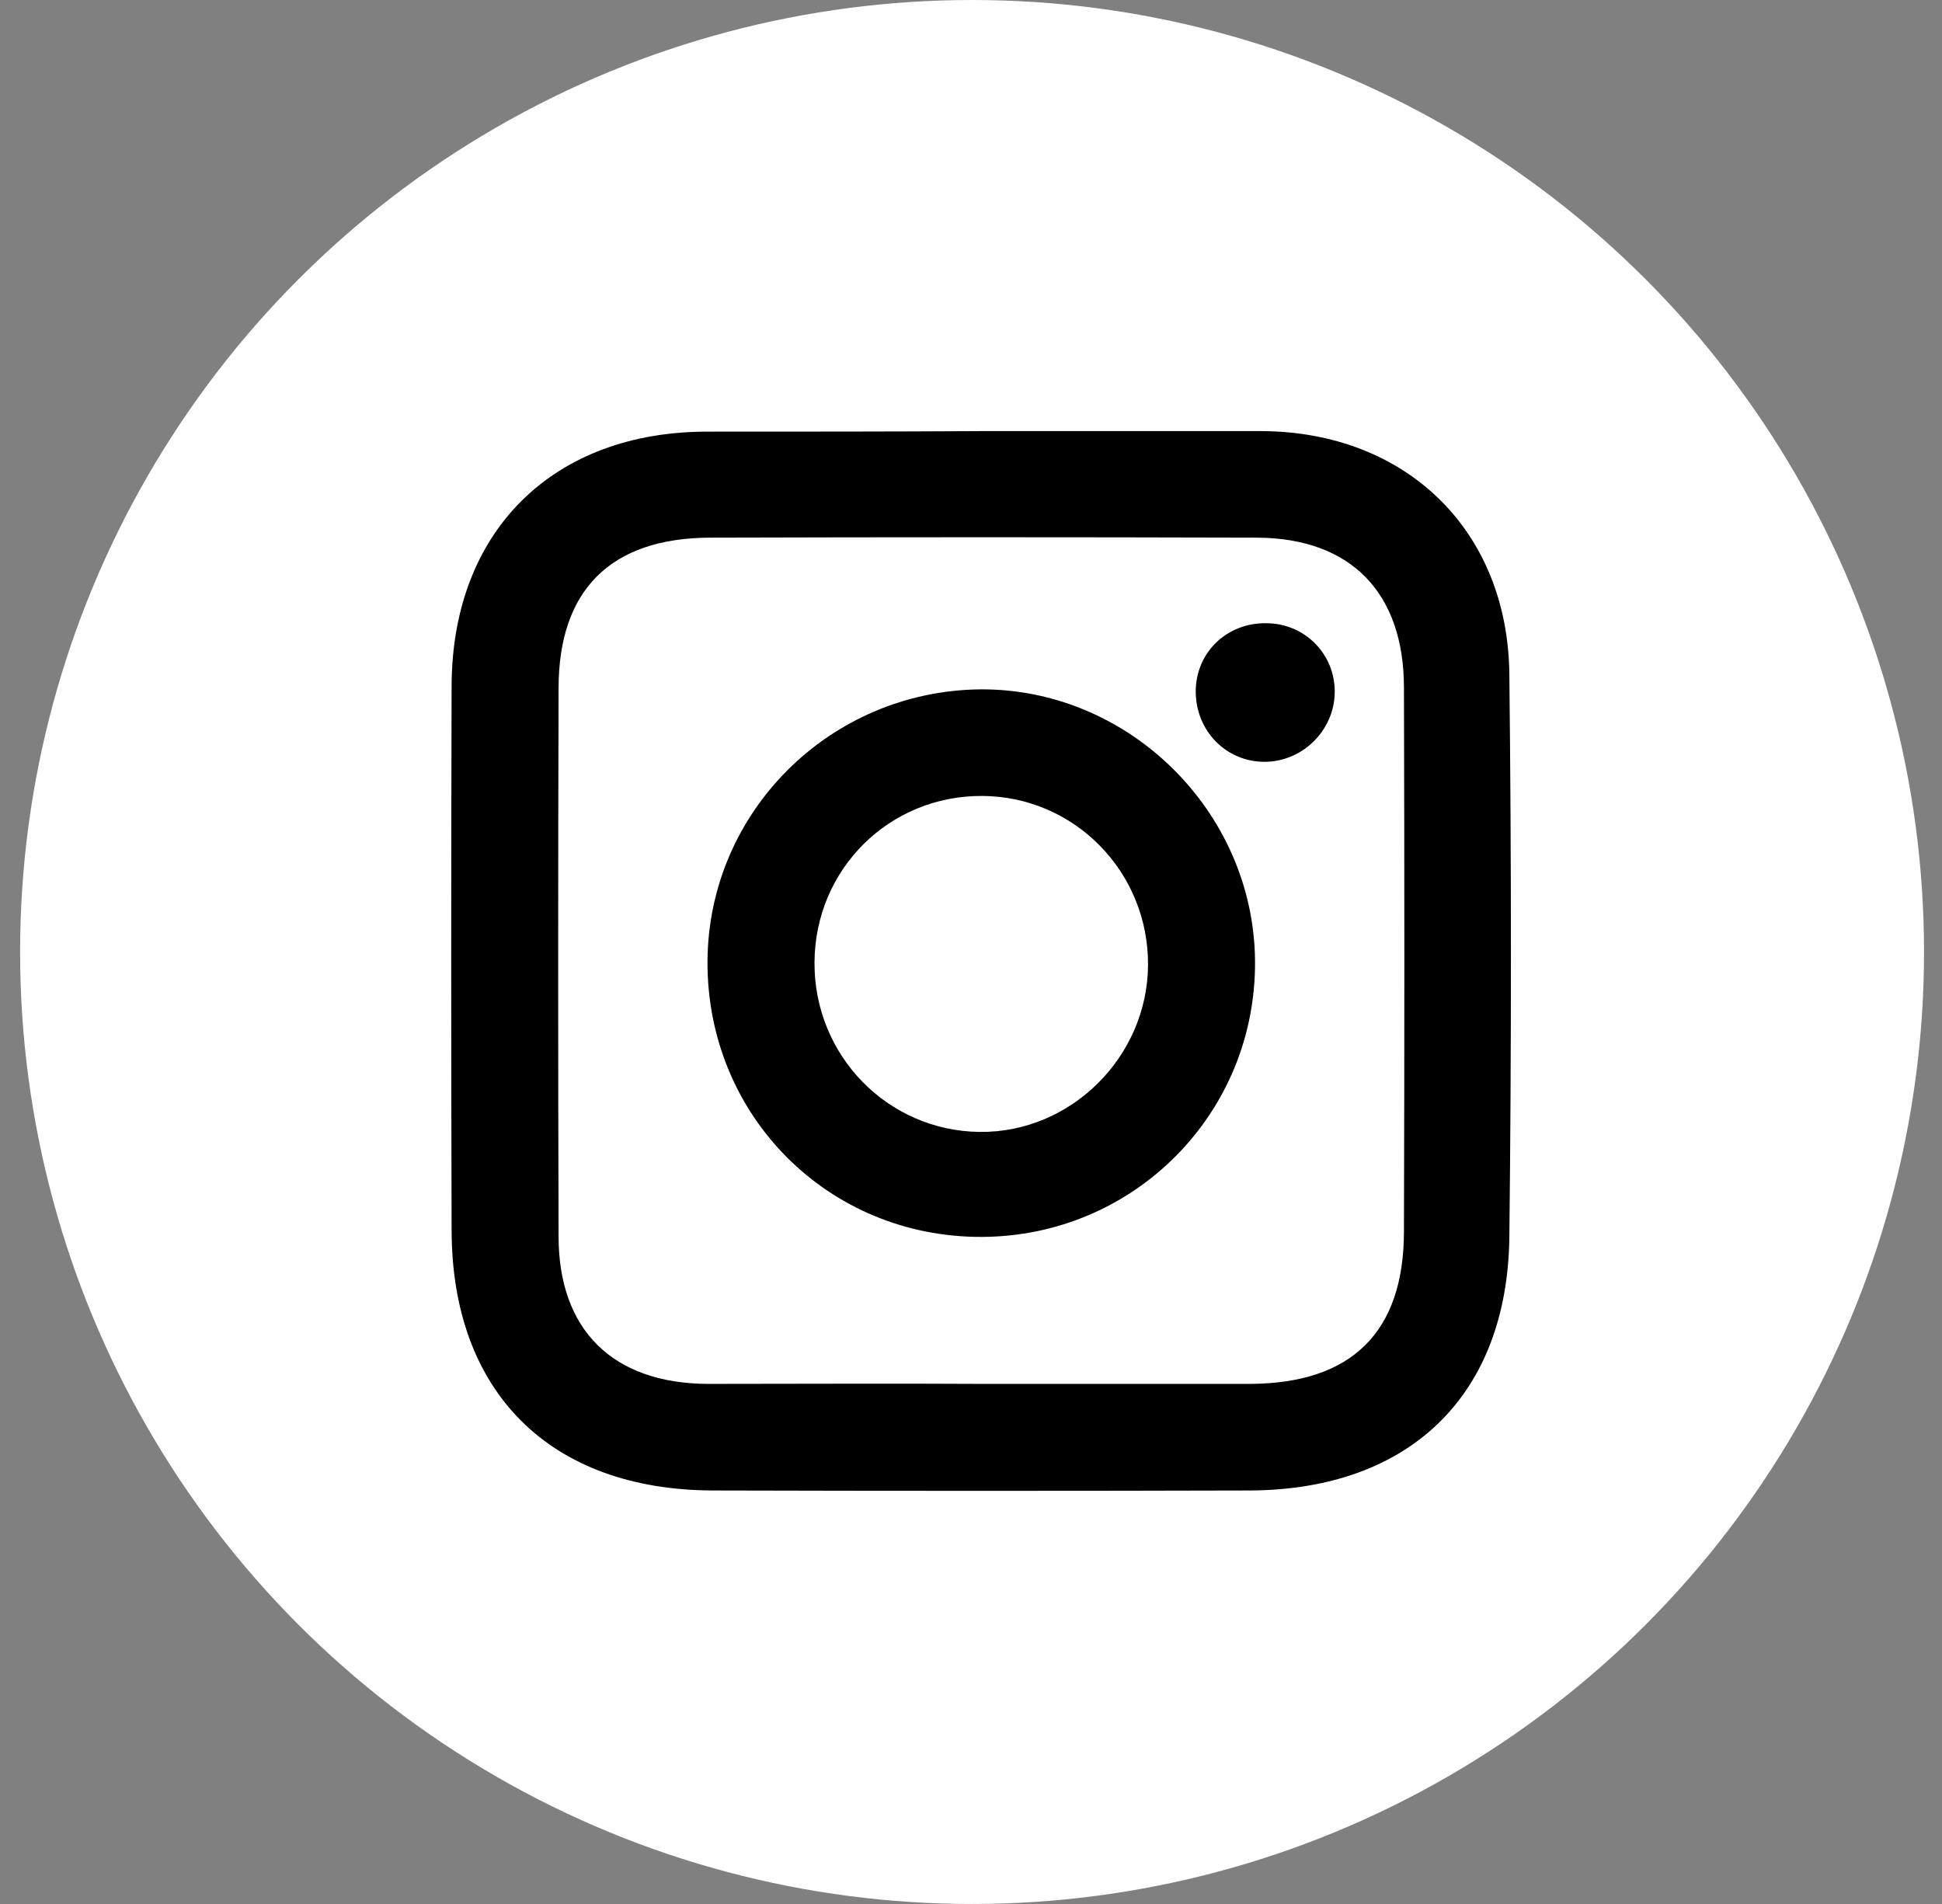
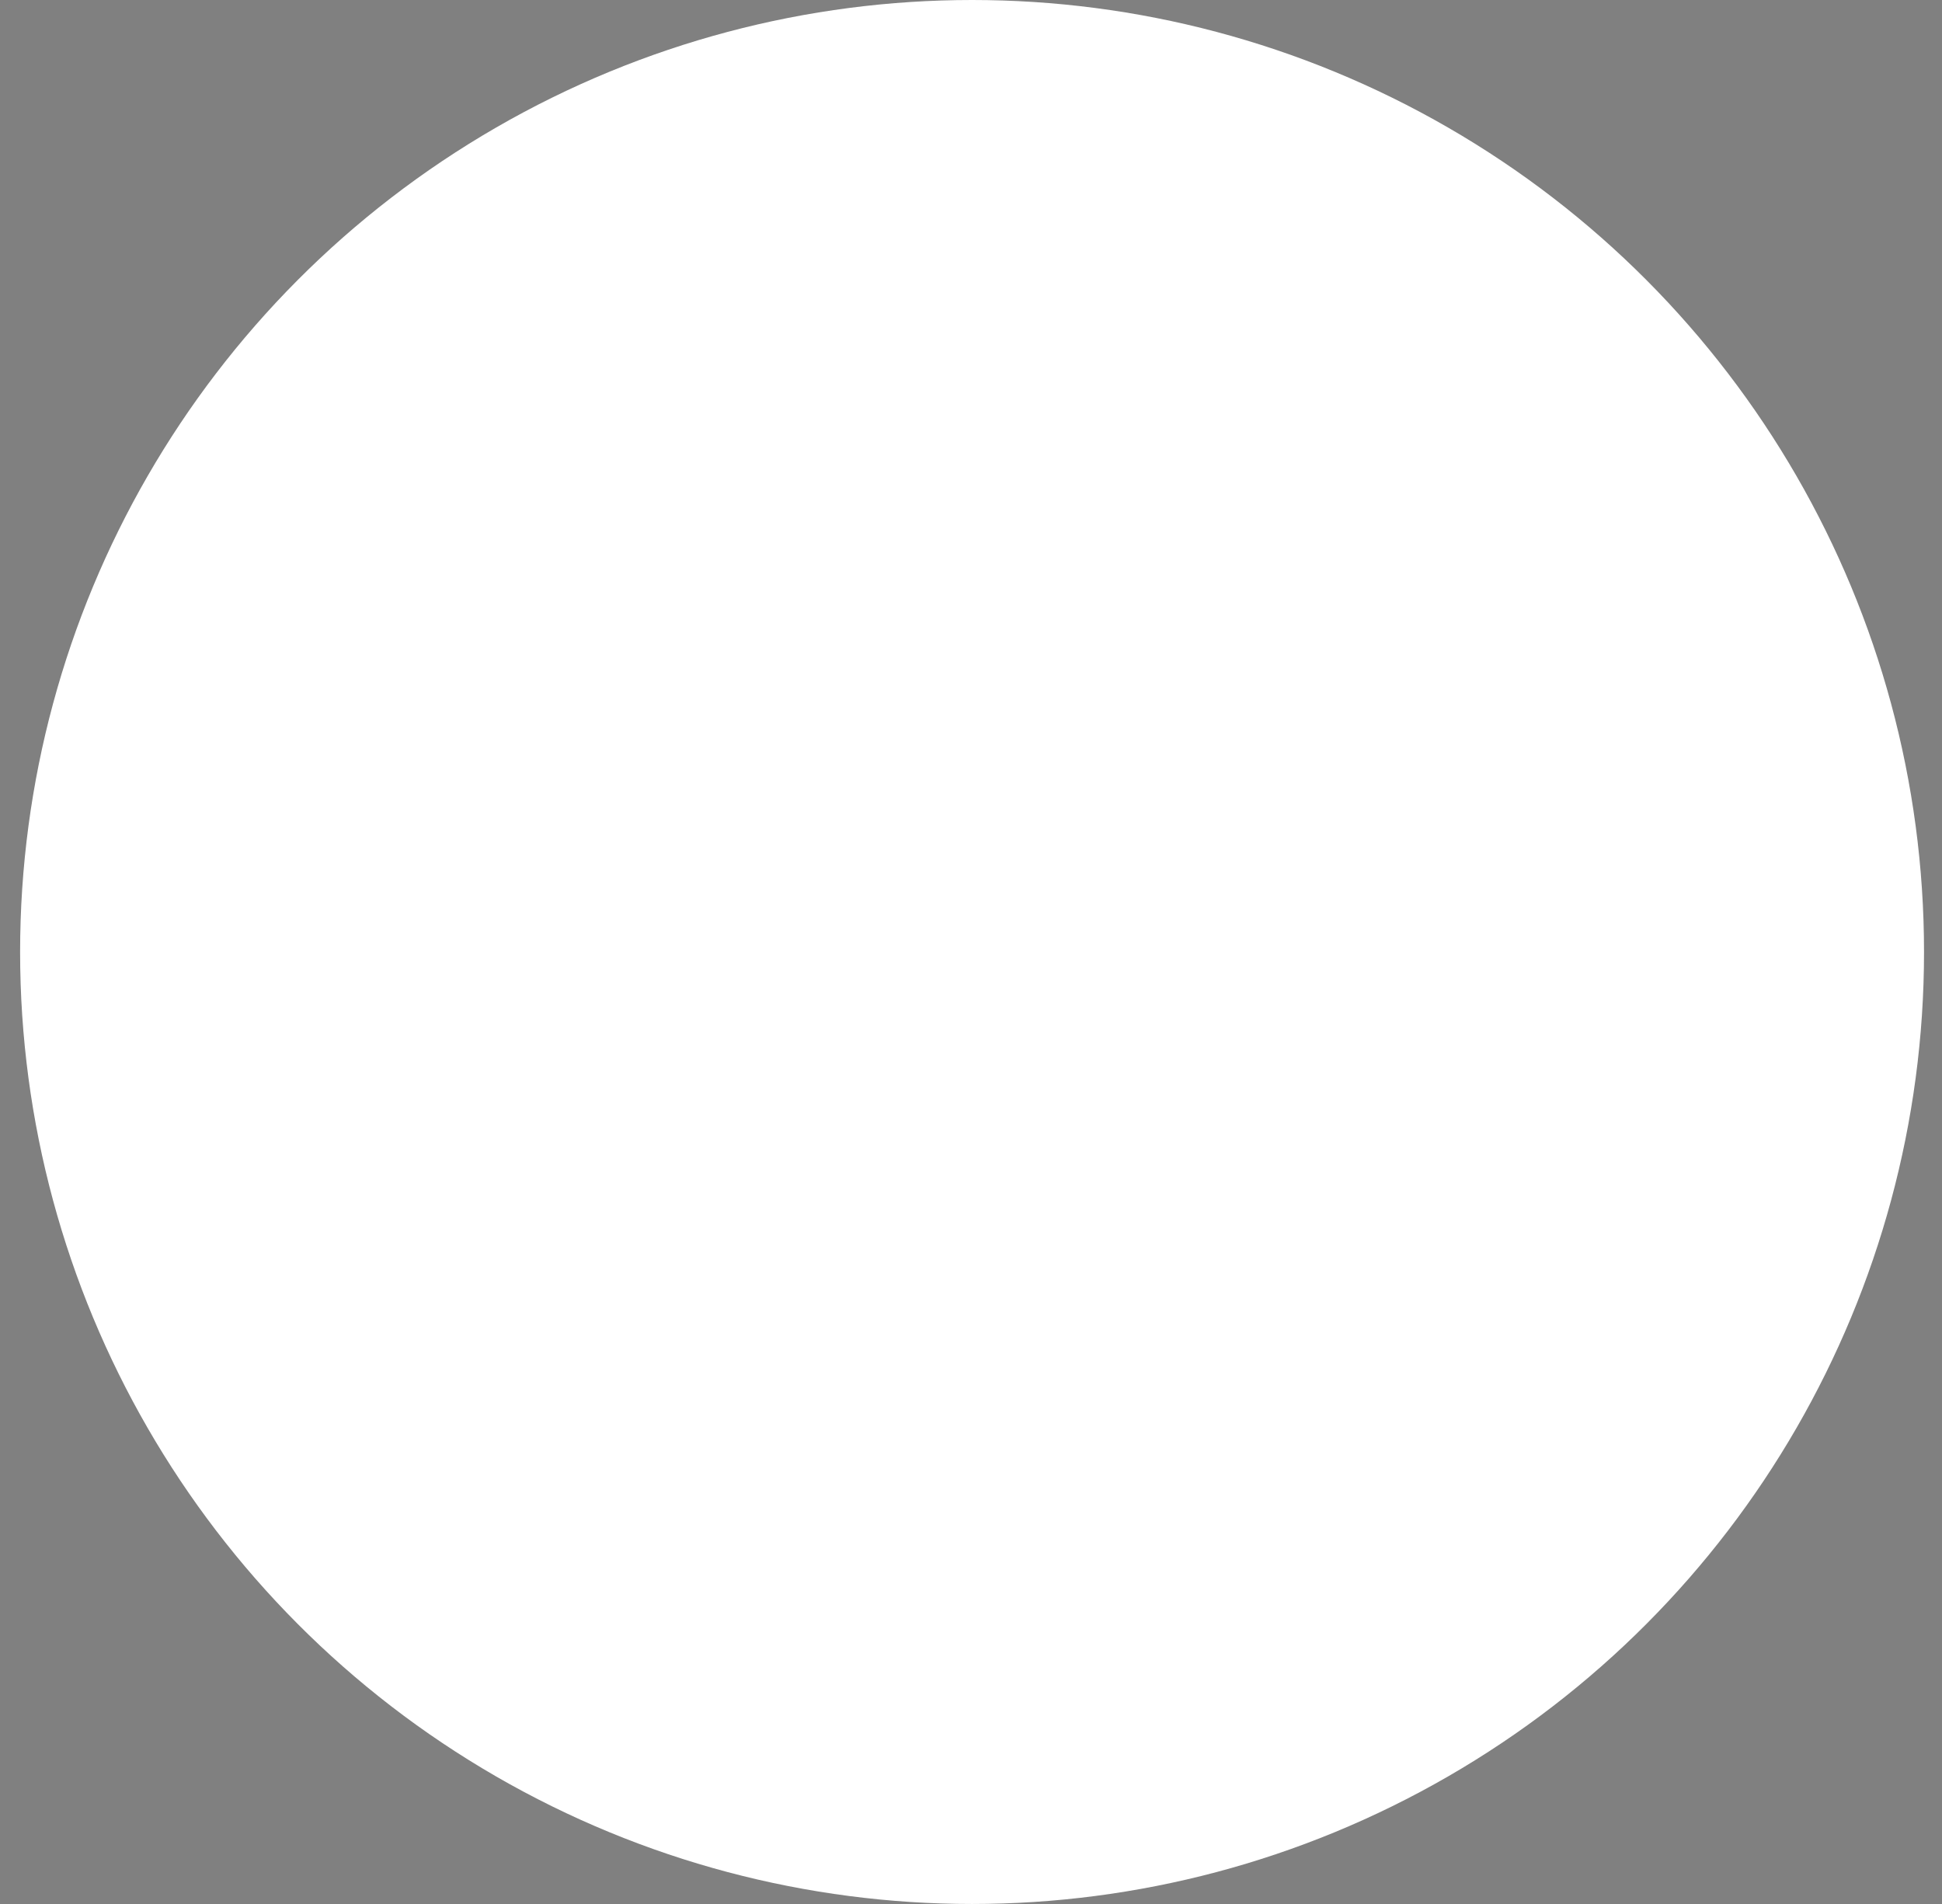
<svg xmlns="http://www.w3.org/2000/svg" width="51" height="50" viewBox="0 0 51 50" fill="none">
  <rect x="0" y="0" width="51" height="50" fill="#808080" stroke="none" />
  <circle cx="25.528" cy="25" r="25" fill="white" />
-   <path d="M25.797 11.321C28.235 11.321 30.686 11.321 33.124 11.321C36.911 11.335 39.597 13.912 39.638 17.704C39.693 22.639 39.693 27.574 39.638 32.496C39.583 36.645 37.021 39.113 32.848 39.141C28.138 39.154 23.428 39.154 18.718 39.141C14.435 39.127 11.86 36.549 11.86 32.289C11.846 27.533 11.846 22.777 11.86 18.007C11.873 13.94 14.531 11.321 18.608 11.335C21.004 11.335 23.401 11.335 25.797 11.321ZM25.769 36.342C28.125 36.342 30.48 36.342 32.835 36.342C35.506 36.328 36.87 34.977 36.87 32.331C36.884 27.574 36.884 22.818 36.87 18.062C36.87 15.567 35.479 14.133 33.014 14.119C28.221 14.105 23.428 14.105 18.635 14.119C16.032 14.133 14.669 15.498 14.669 18.076C14.655 22.873 14.655 27.671 14.669 32.468C14.669 34.922 16.087 36.328 18.58 36.342C20.977 36.342 23.373 36.328 25.769 36.342Z" fill="black" />
-   <path d="M25.783 32.482C21.748 32.496 18.567 29.297 18.58 25.258C18.594 21.329 21.789 18.145 25.742 18.103C29.639 18.076 32.917 21.302 32.959 25.217C33 29.229 29.791 32.468 25.783 32.482ZM30.149 25.341C30.163 22.901 28.221 20.916 25.797 20.902C23.359 20.888 21.404 22.818 21.39 25.272C21.376 27.712 23.304 29.697 25.728 29.725C28.125 29.752 30.135 27.753 30.149 25.341Z" fill="black" />
-   <path d="M35.052 18.186C35.038 19.192 34.198 20.006 33.206 20.006C32.201 20.006 31.402 19.192 31.402 18.159C31.402 17.138 32.215 16.353 33.248 16.366C34.267 16.366 35.066 17.18 35.052 18.186Z" fill="black" />
</svg>